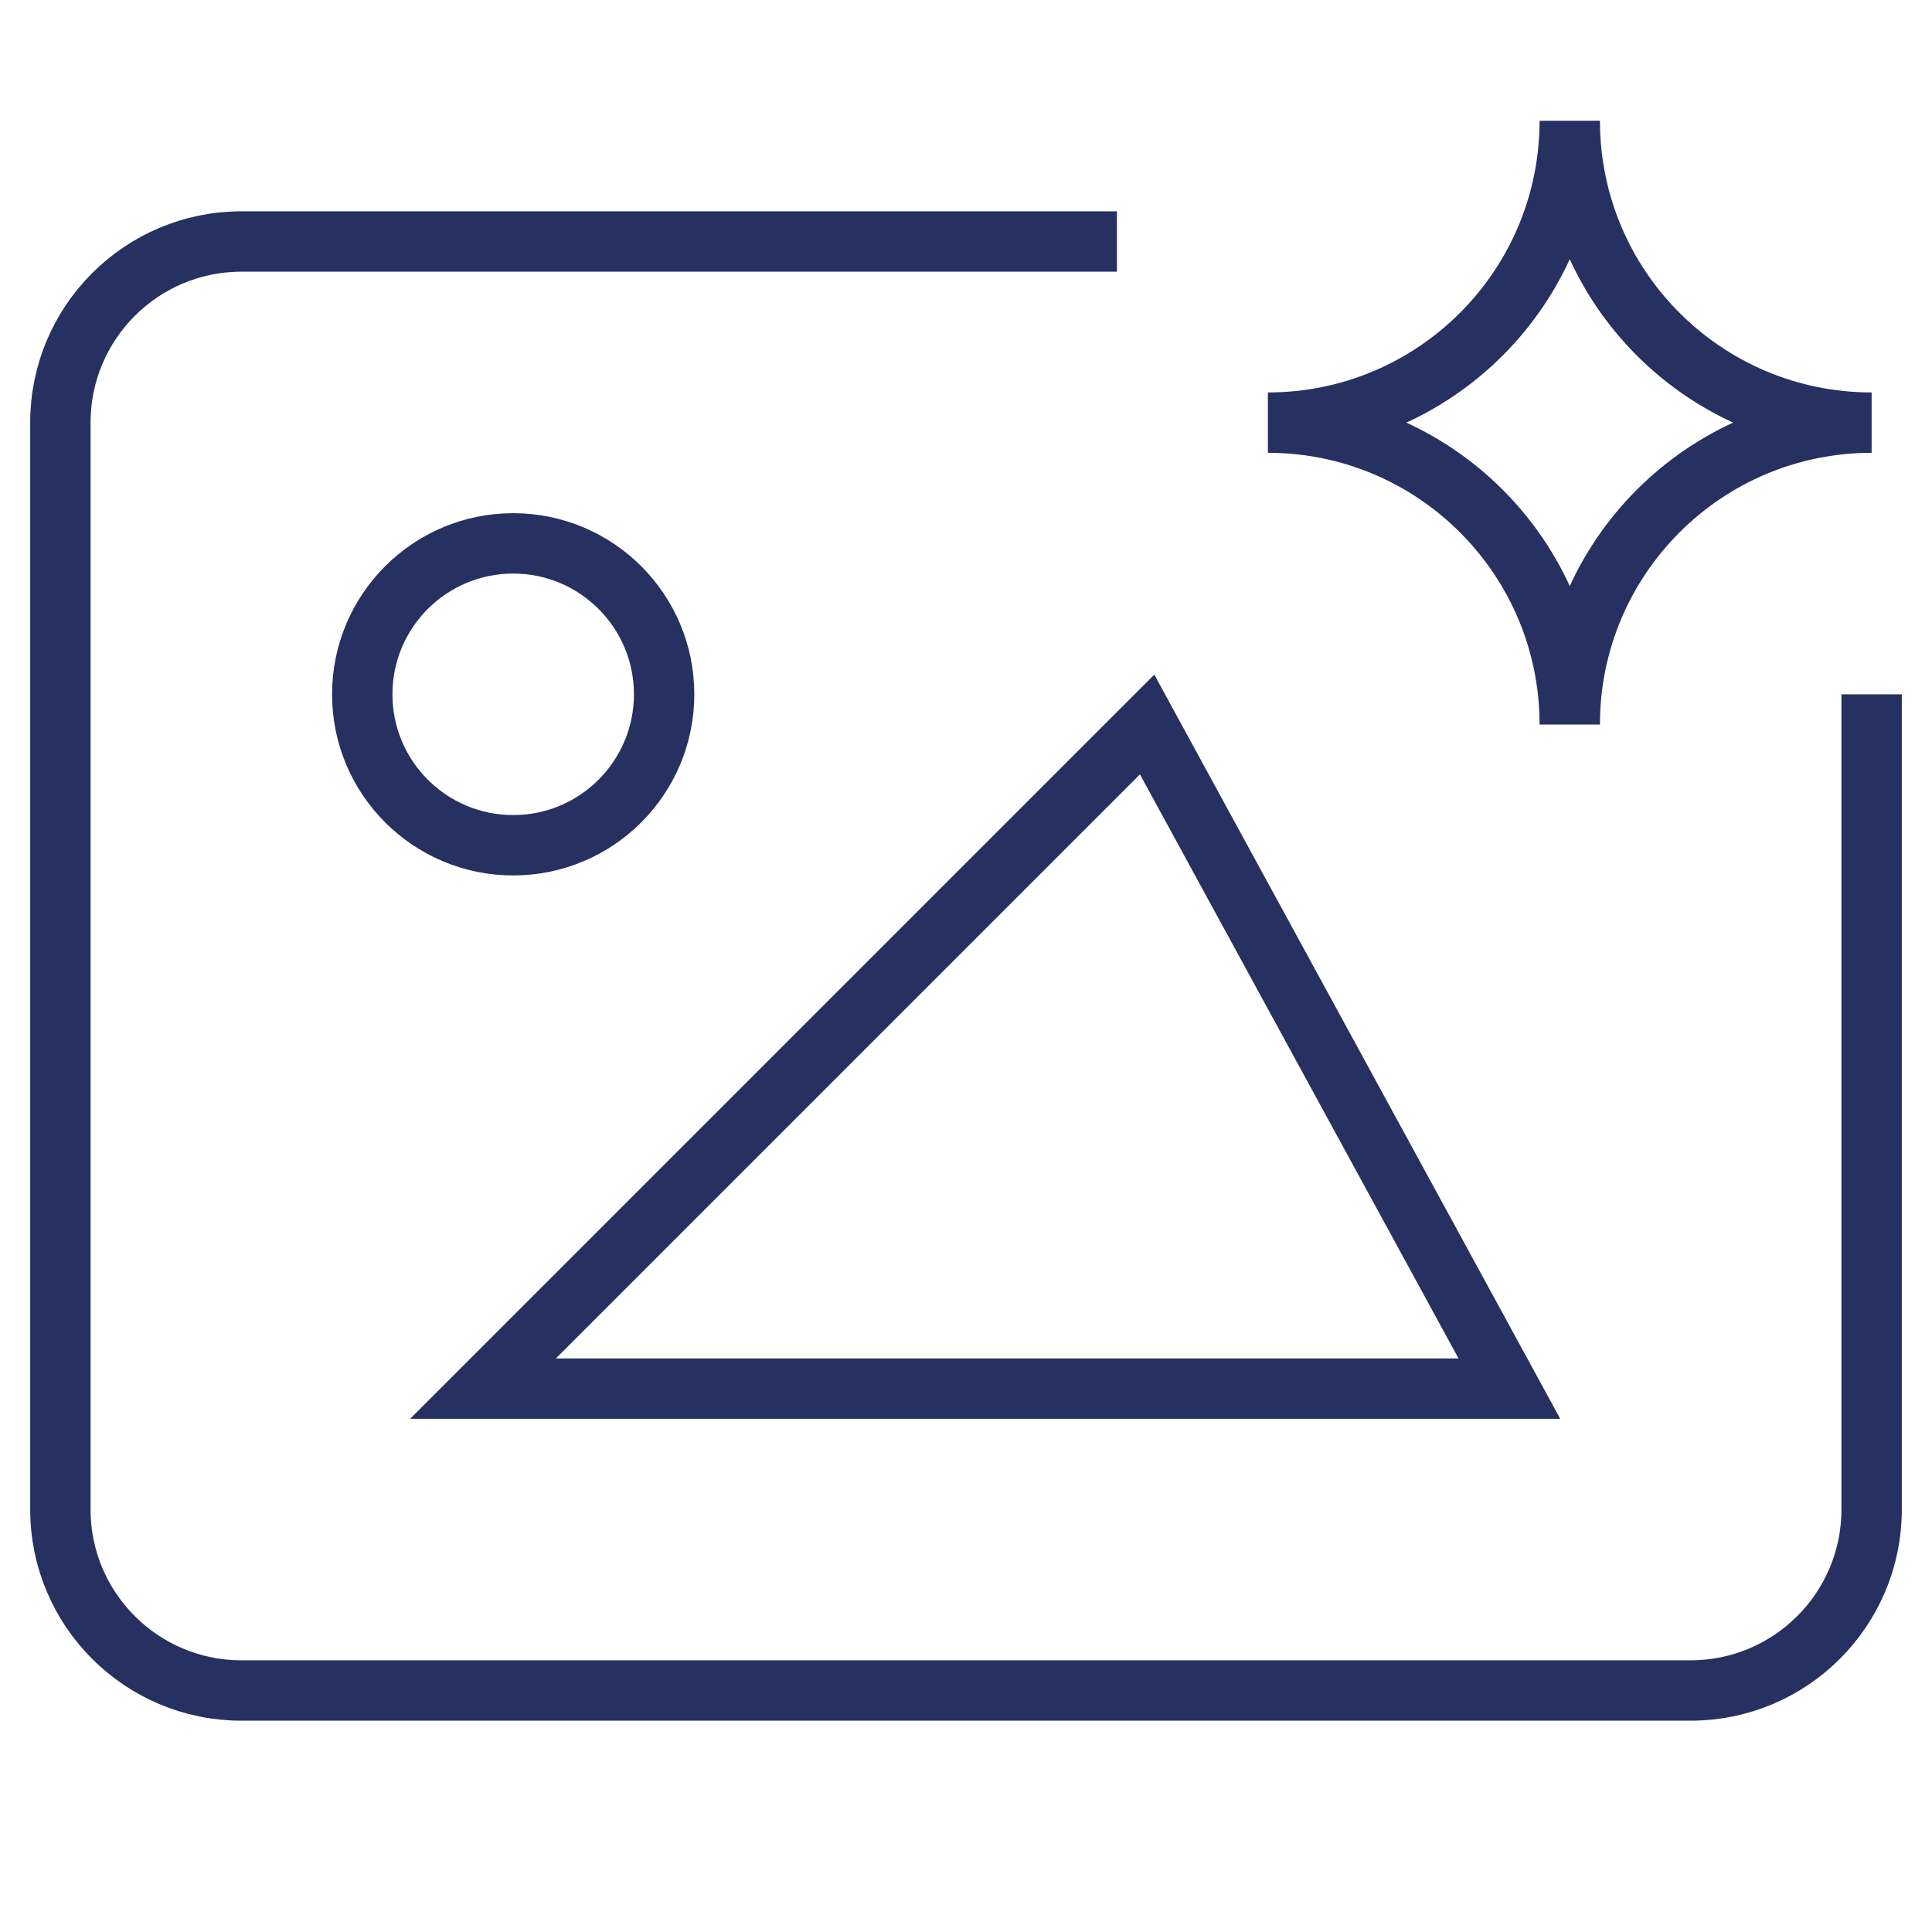
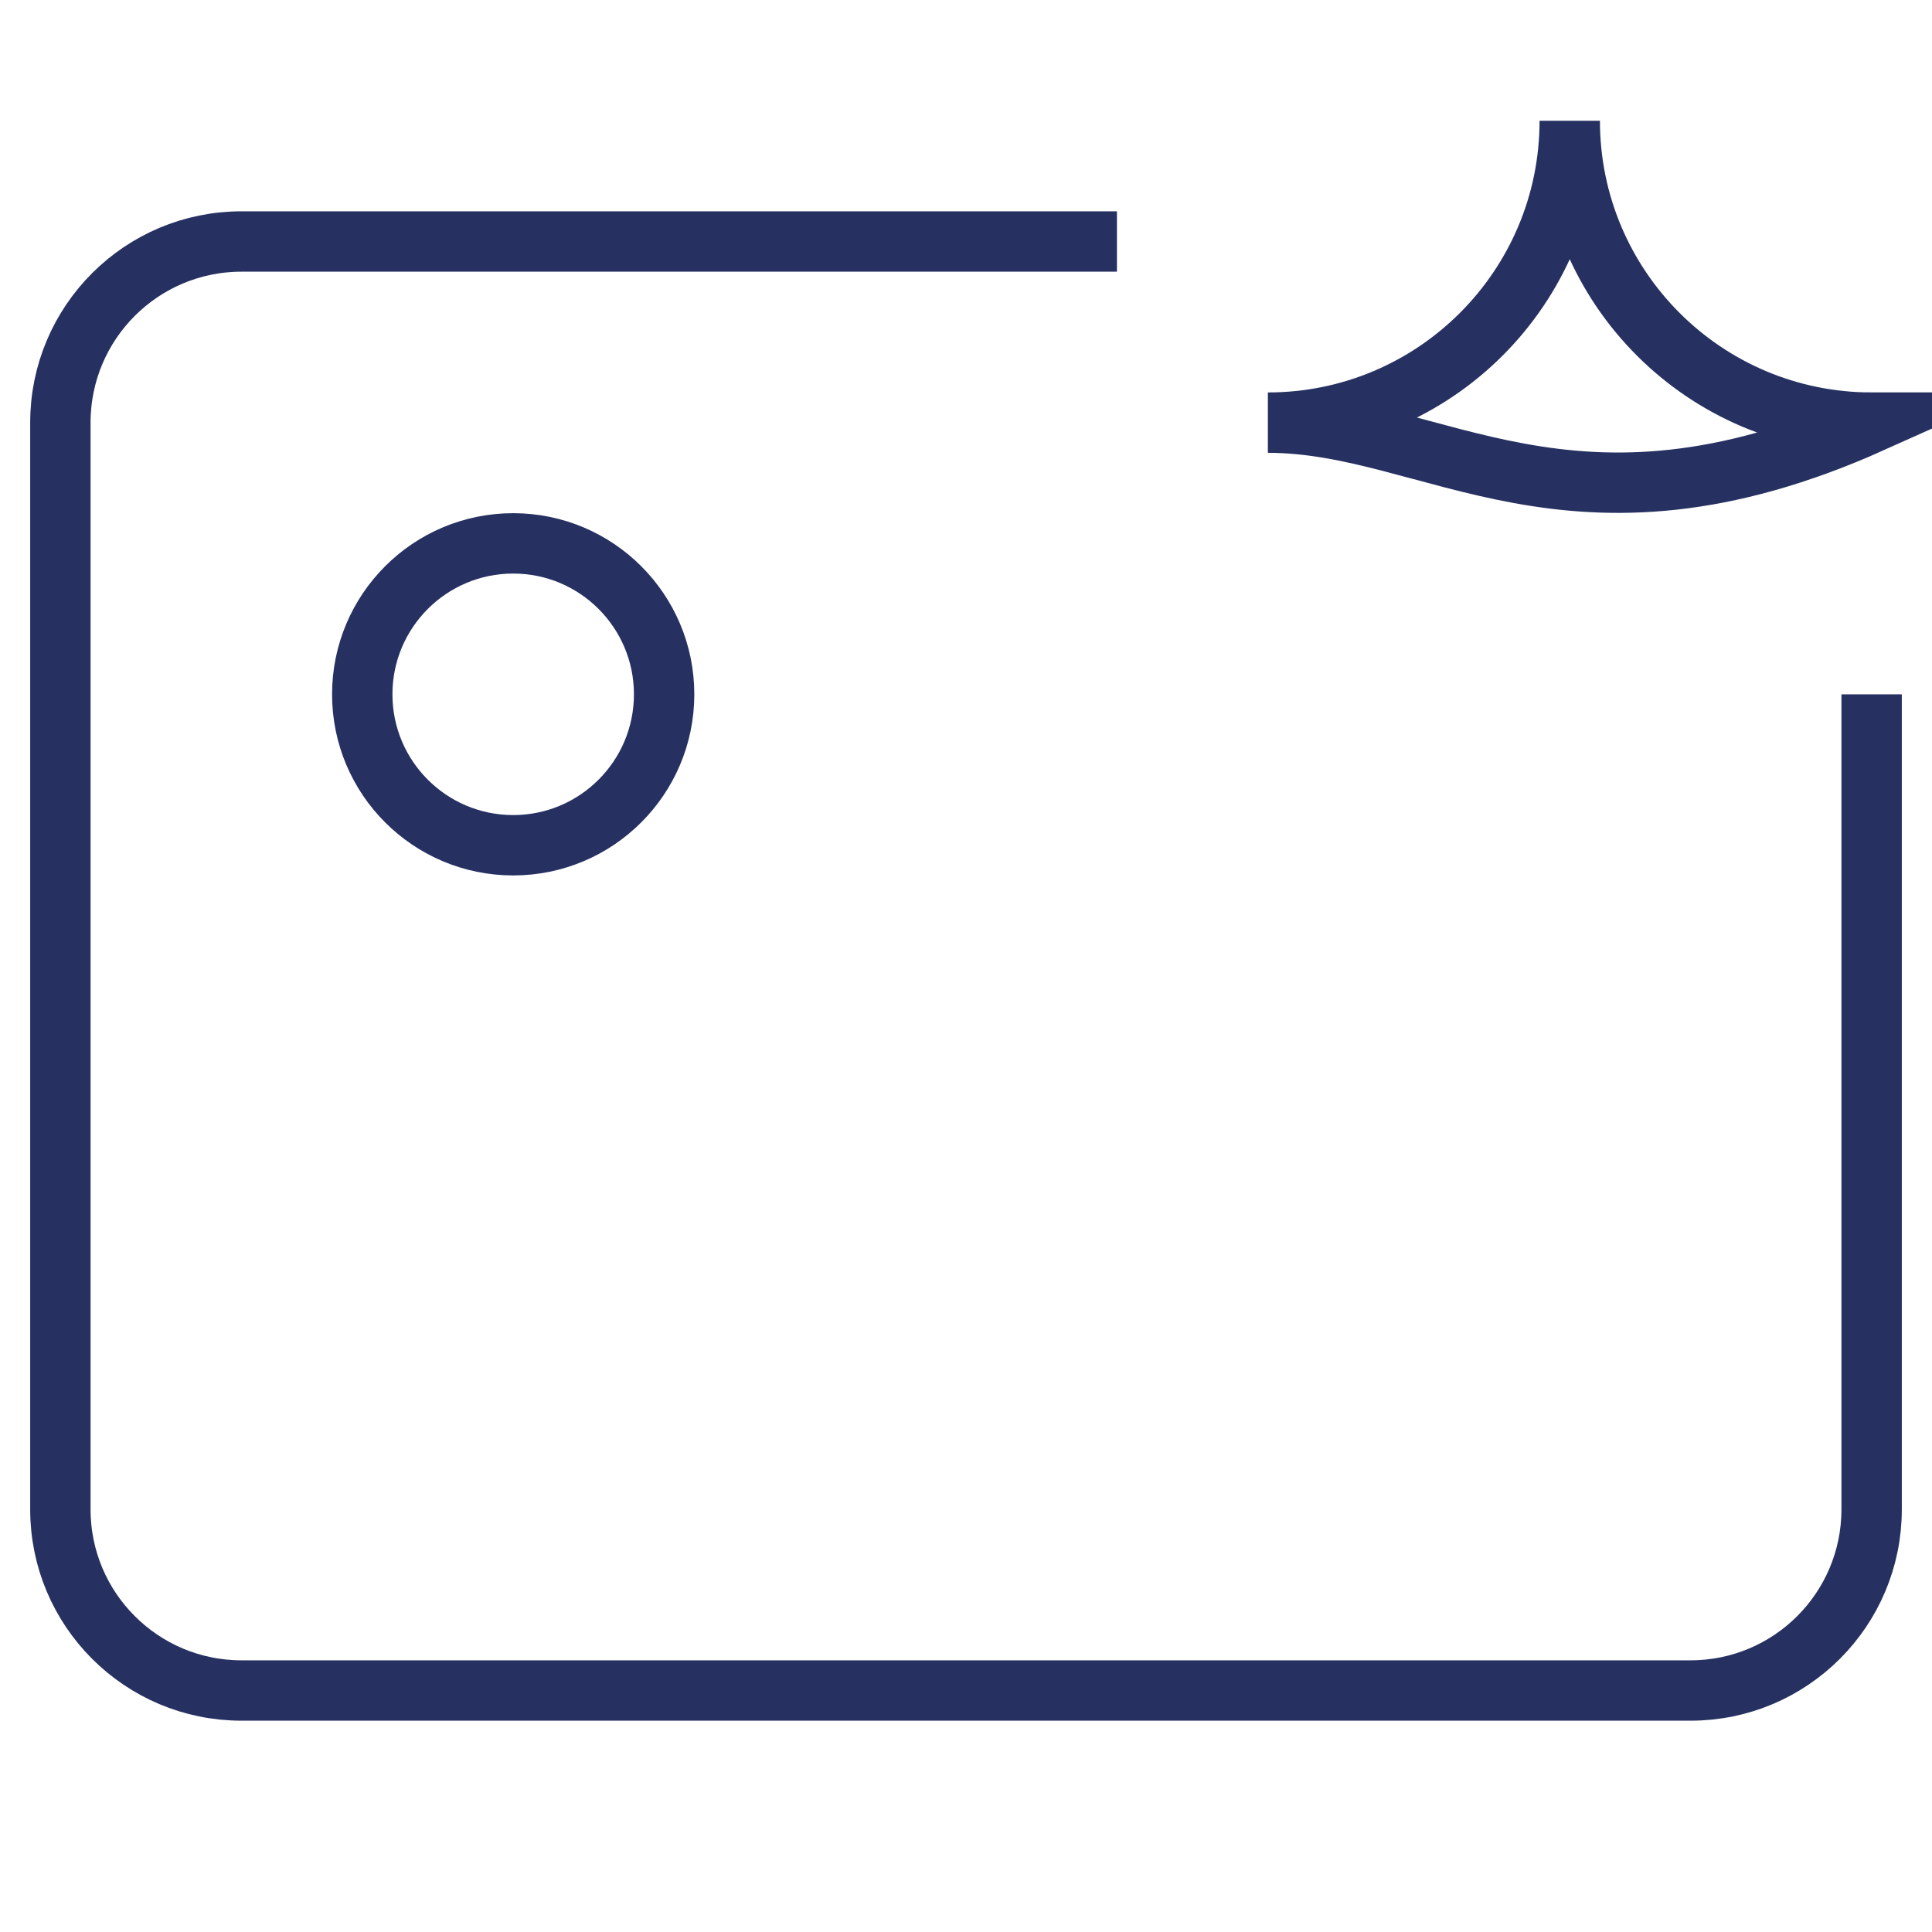
<svg xmlns="http://www.w3.org/2000/svg" width="64" height="64" viewBox="0 0 64 64" fill="none">
  <path d="M62 24V50C62 53.314 59.314 56 56 56H8C4.686 56 2 53.314 2 50V14C2 10.686 4.686 8 8 8H36" stroke="#263161" stroke-width="2" stroke-miterlimit="10" stroke-linecap="square" />
-   <path d="M16 46L38 24L50 46H16Z" stroke="#263161" stroke-width="2" stroke-miterlimit="10" stroke-linecap="square" />
  <path d="M17 28C19.761 28 22 25.761 22 23C22 20.239 19.761 18 17 18C14.239 18 12 20.239 12 23C12 25.761 14.239 28 17 28Z" stroke="#263161" stroke-width="2" stroke-miterlimit="10" stroke-linecap="square" />
-   <path d="M62 14C56.478 14 52 18.478 52 24C52 18.478 47.522 14 42 14C47.522 14 52 9.522 52 4C52 9.522 56.478 14 62 14Z" stroke="#263161" stroke-width="2" stroke-miterlimit="10" stroke-linecap="square" />
+   <path d="M62 14C52 18.478 47.522 14 42 14C47.522 14 52 9.522 52 4C52 9.522 56.478 14 62 14Z" stroke="#263161" stroke-width="2" stroke-miterlimit="10" stroke-linecap="square" />
</svg>